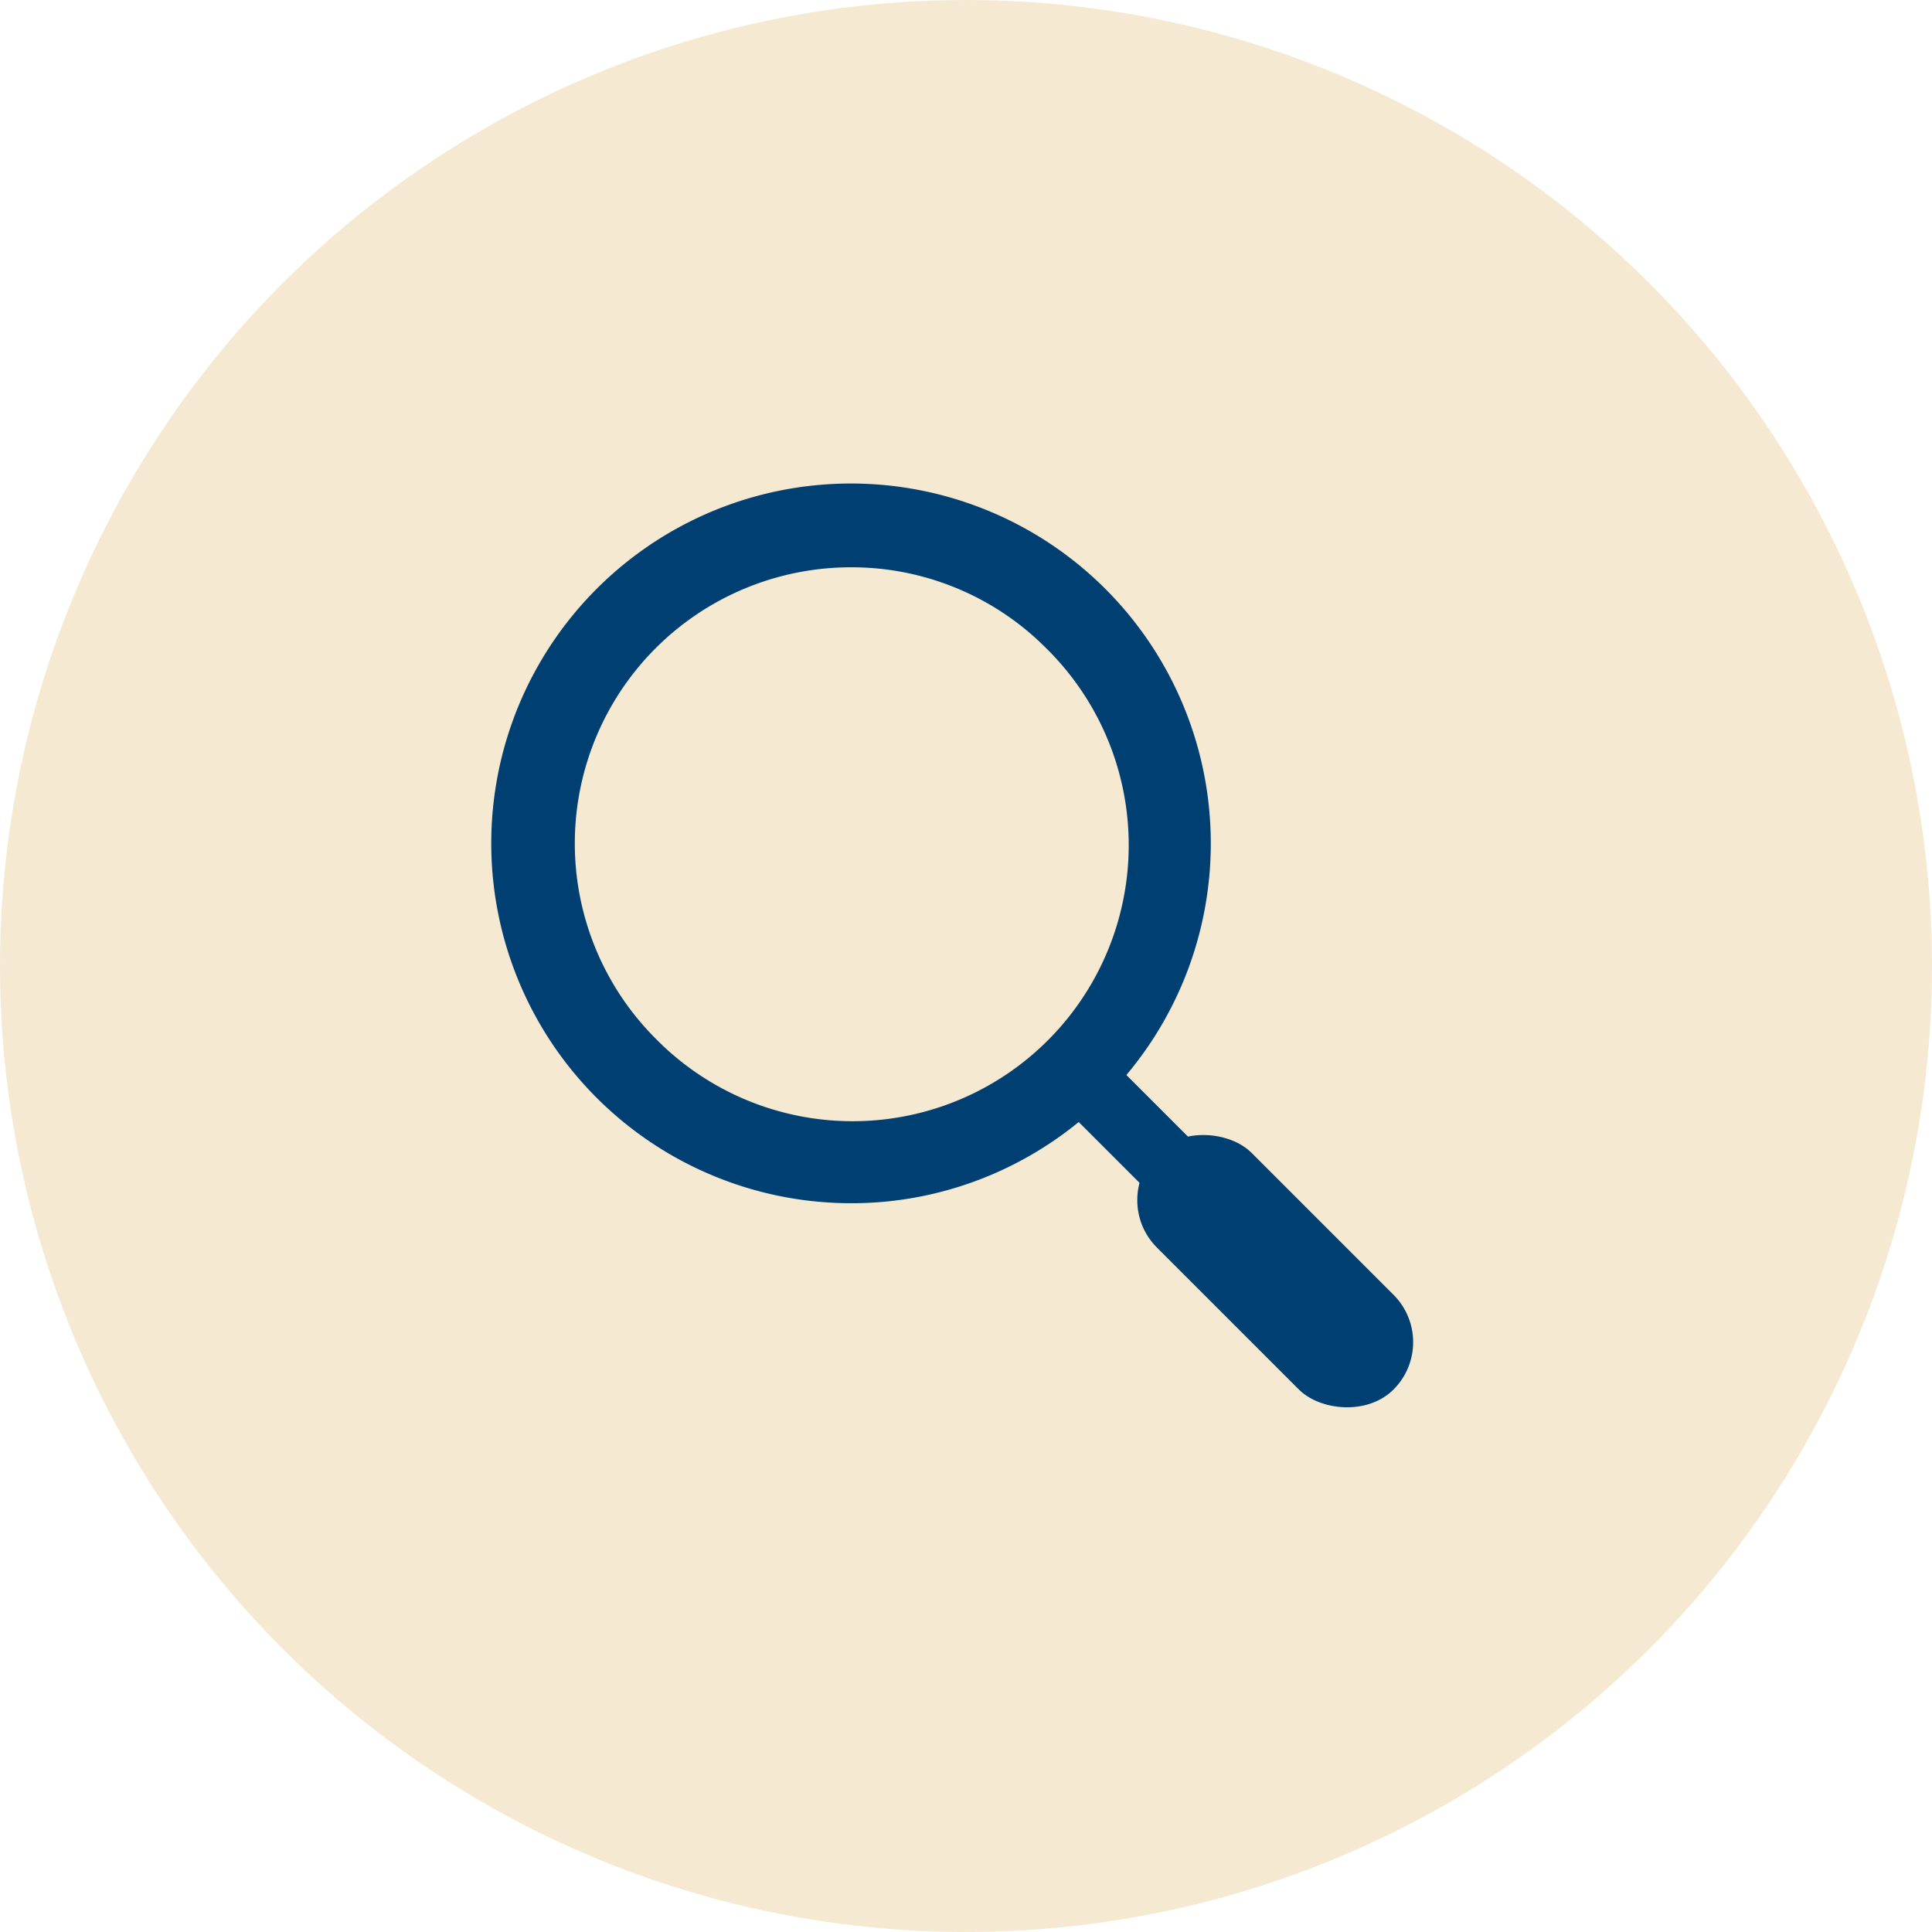
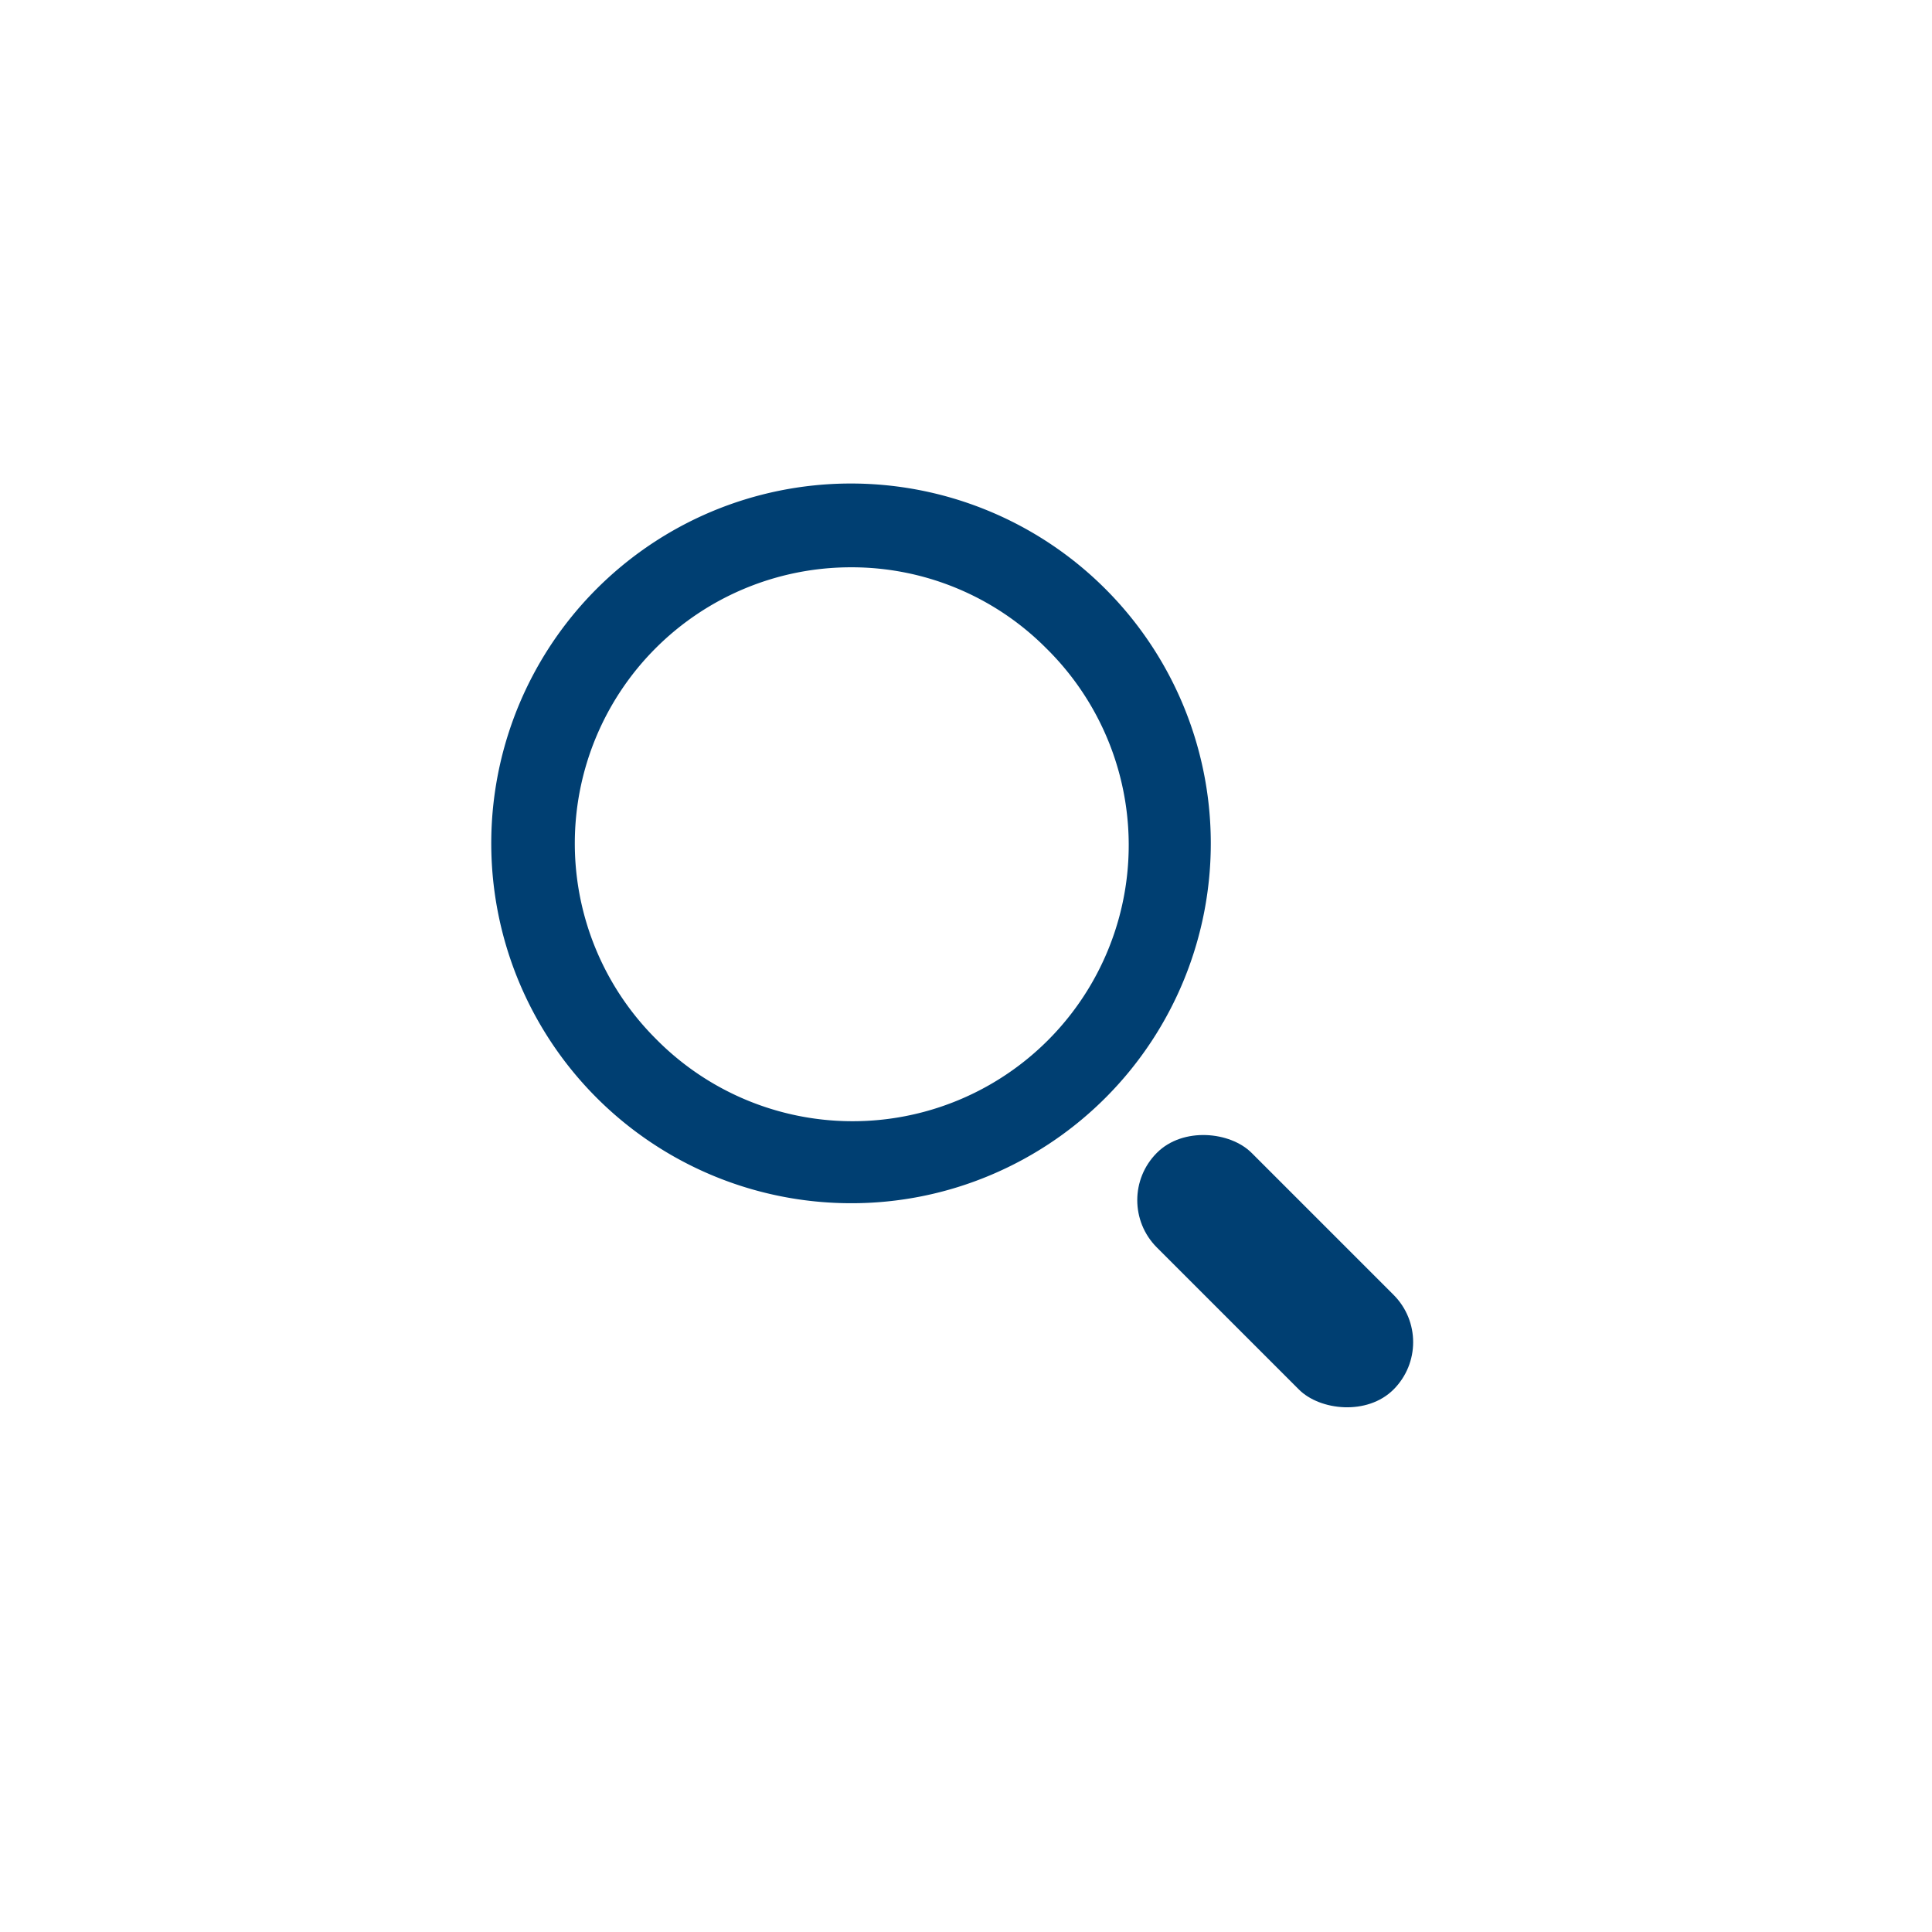
<svg xmlns="http://www.w3.org/2000/svg" width="84" height="84" viewBox="0 0 84 84">
  <g id="Group_1209" data-name="Group 1209" transform="translate(-223.75 -1863.5)">
-     <circle id="Ellipse_97" data-name="Ellipse 97" cx="42" cy="42" r="42" transform="translate(223.75 1863.5)" fill="#f5e9d2" opacity="0.998" />
    <g id="Group_1171" data-name="Group 1171" transform="translate(-1274.897 -193.473)">
      <path id="Subtraction_13" data-name="Subtraction 13" d="M15.643,31.287A15.648,15.648,0,0,1,9.554,1.229,15.647,15.647,0,0,1,21.732,30.057,15.544,15.544,0,0,1,15.643,31.287Zm0-27.649A12.005,12.005,0,0,0,7.155,24.132,12.005,12.005,0,1,0,24.132,7.155,11.926,11.926,0,0,0,15.643,3.638Z" transform="translate(1520 2078)" fill="#003f72" />
      <rect id="Rectangle_2073" data-name="Rectangle 2073" width="5.821" height="14.552" rx="2.91" transform="translate(1546.888 2109.154) rotate(-45)" fill="#003f72" />
-       <rect id="Rectangle_2074" data-name="Rectangle 2074" width="2.91" height="14.552" rx="1.455" transform="translate(1543.551 2103.76) rotate(-45)" fill="#003f72" />
    </g>
  </g>
</svg>